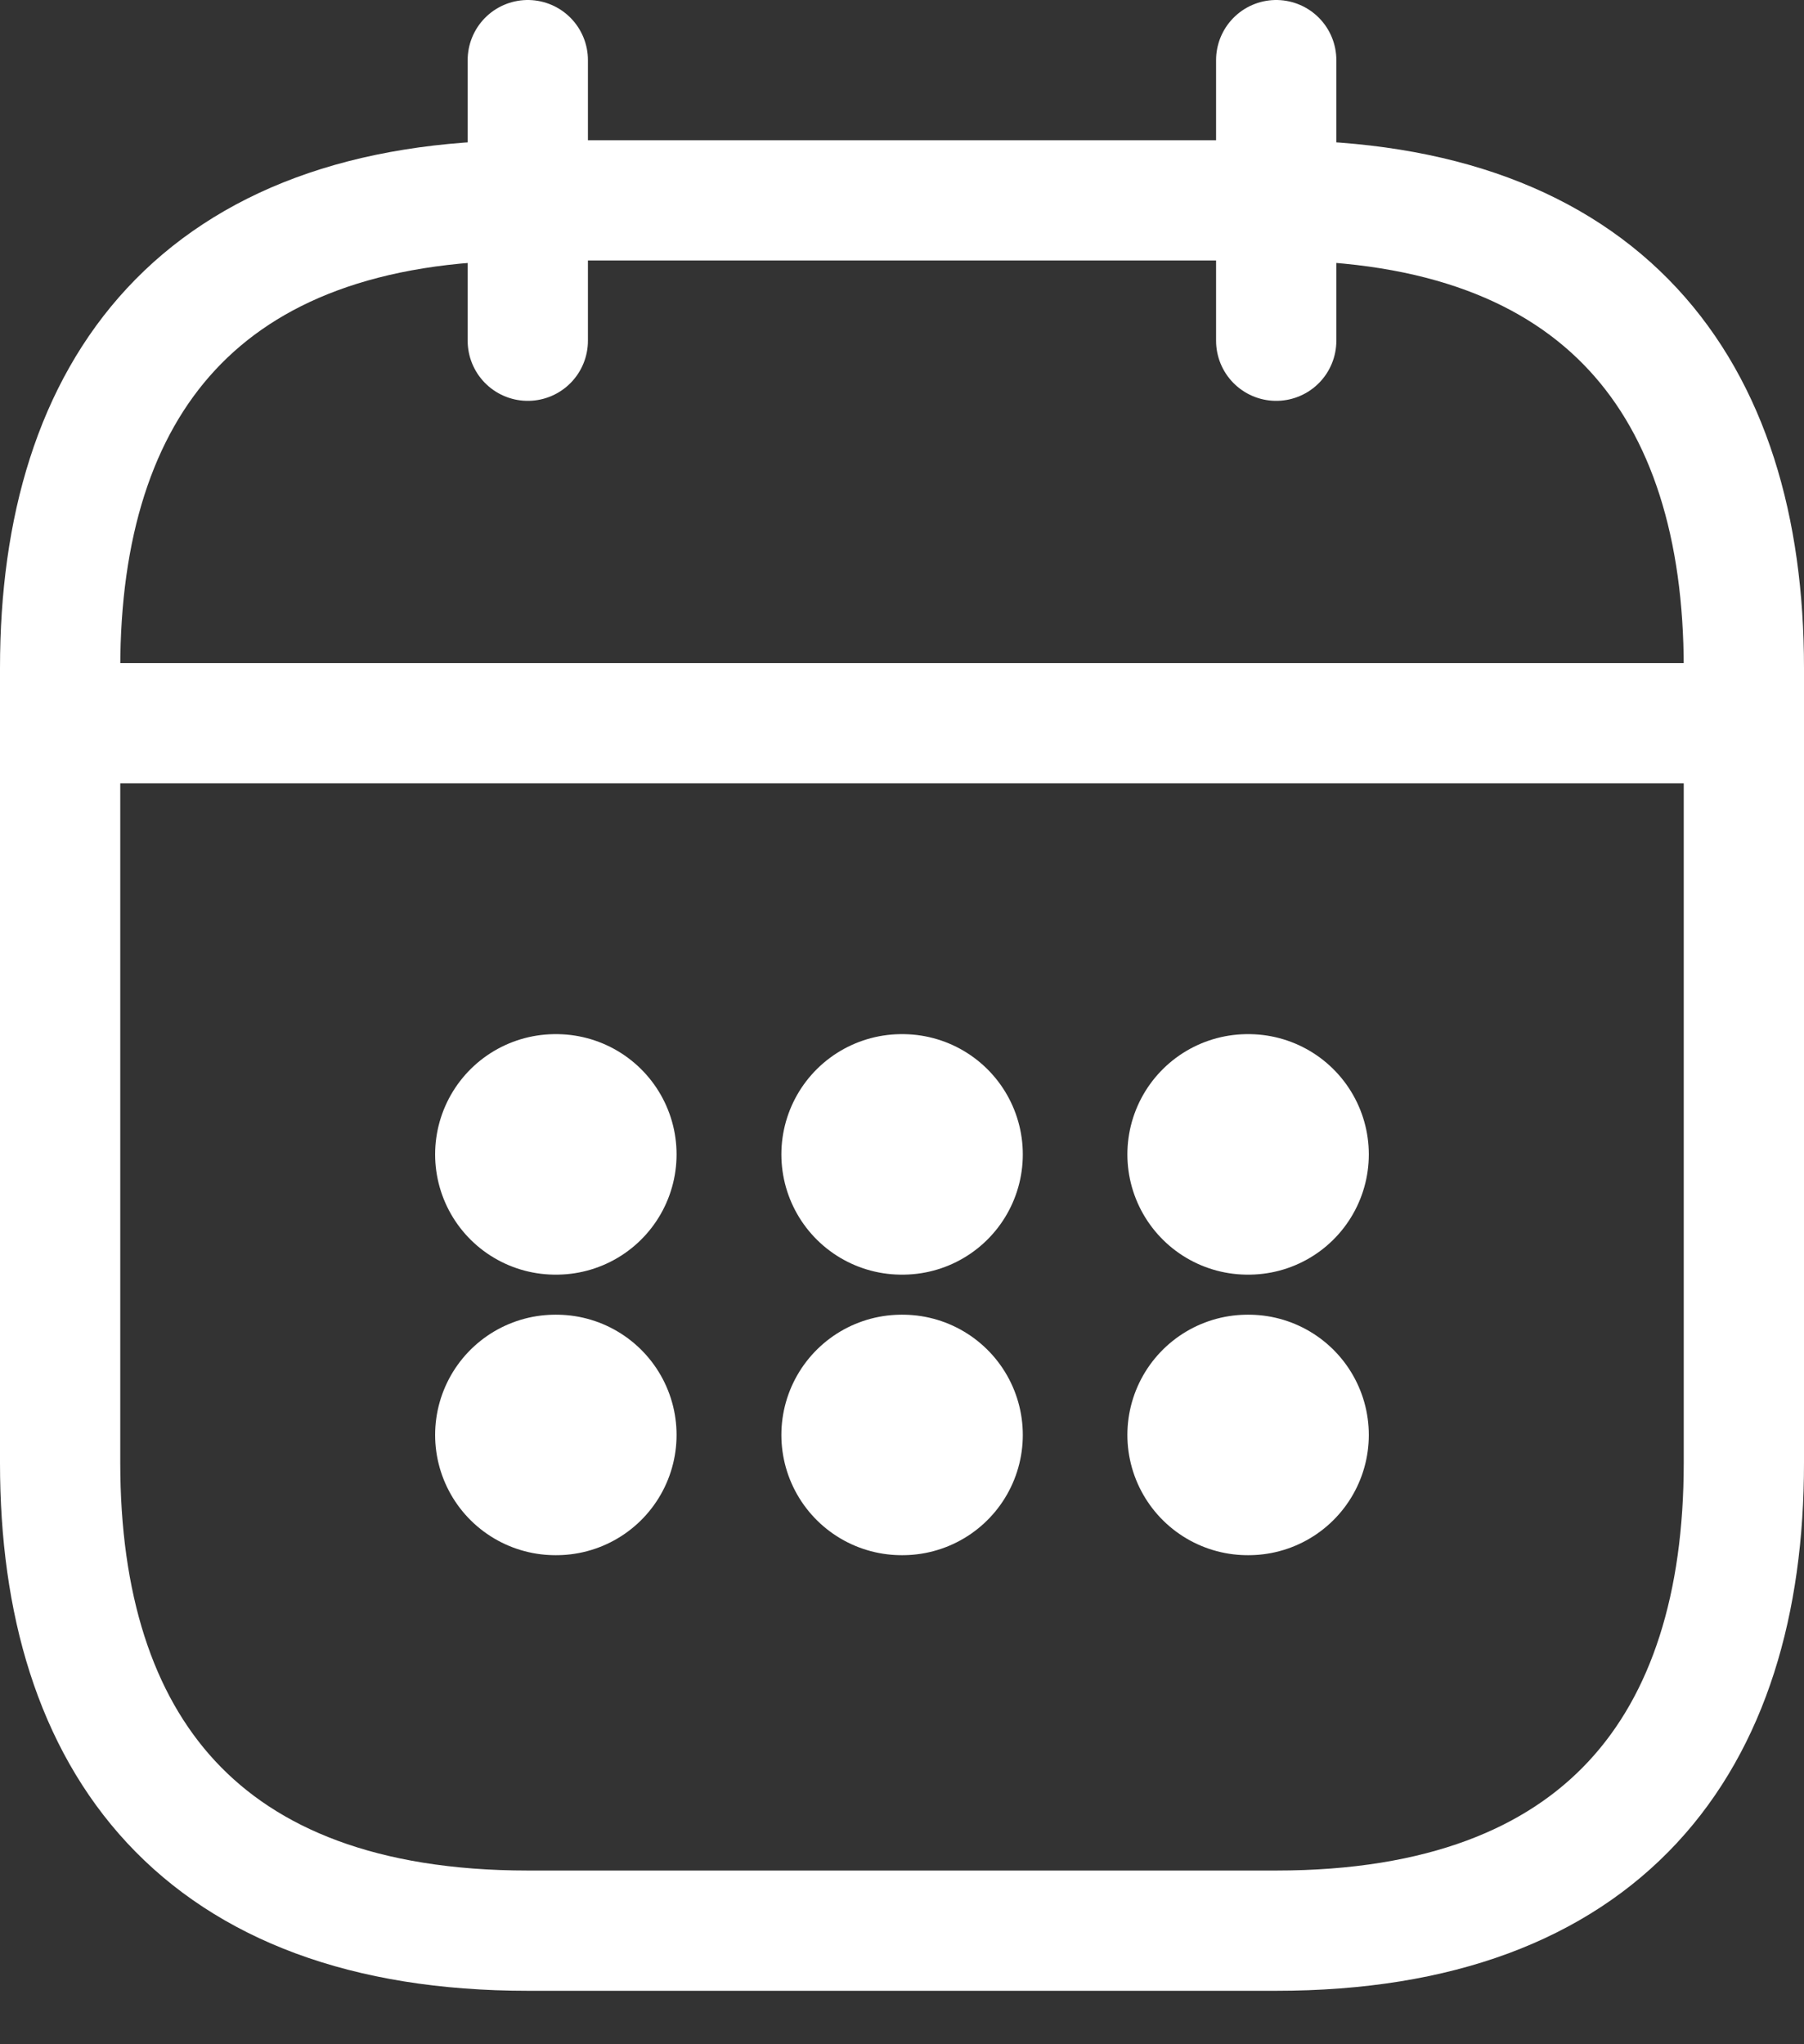
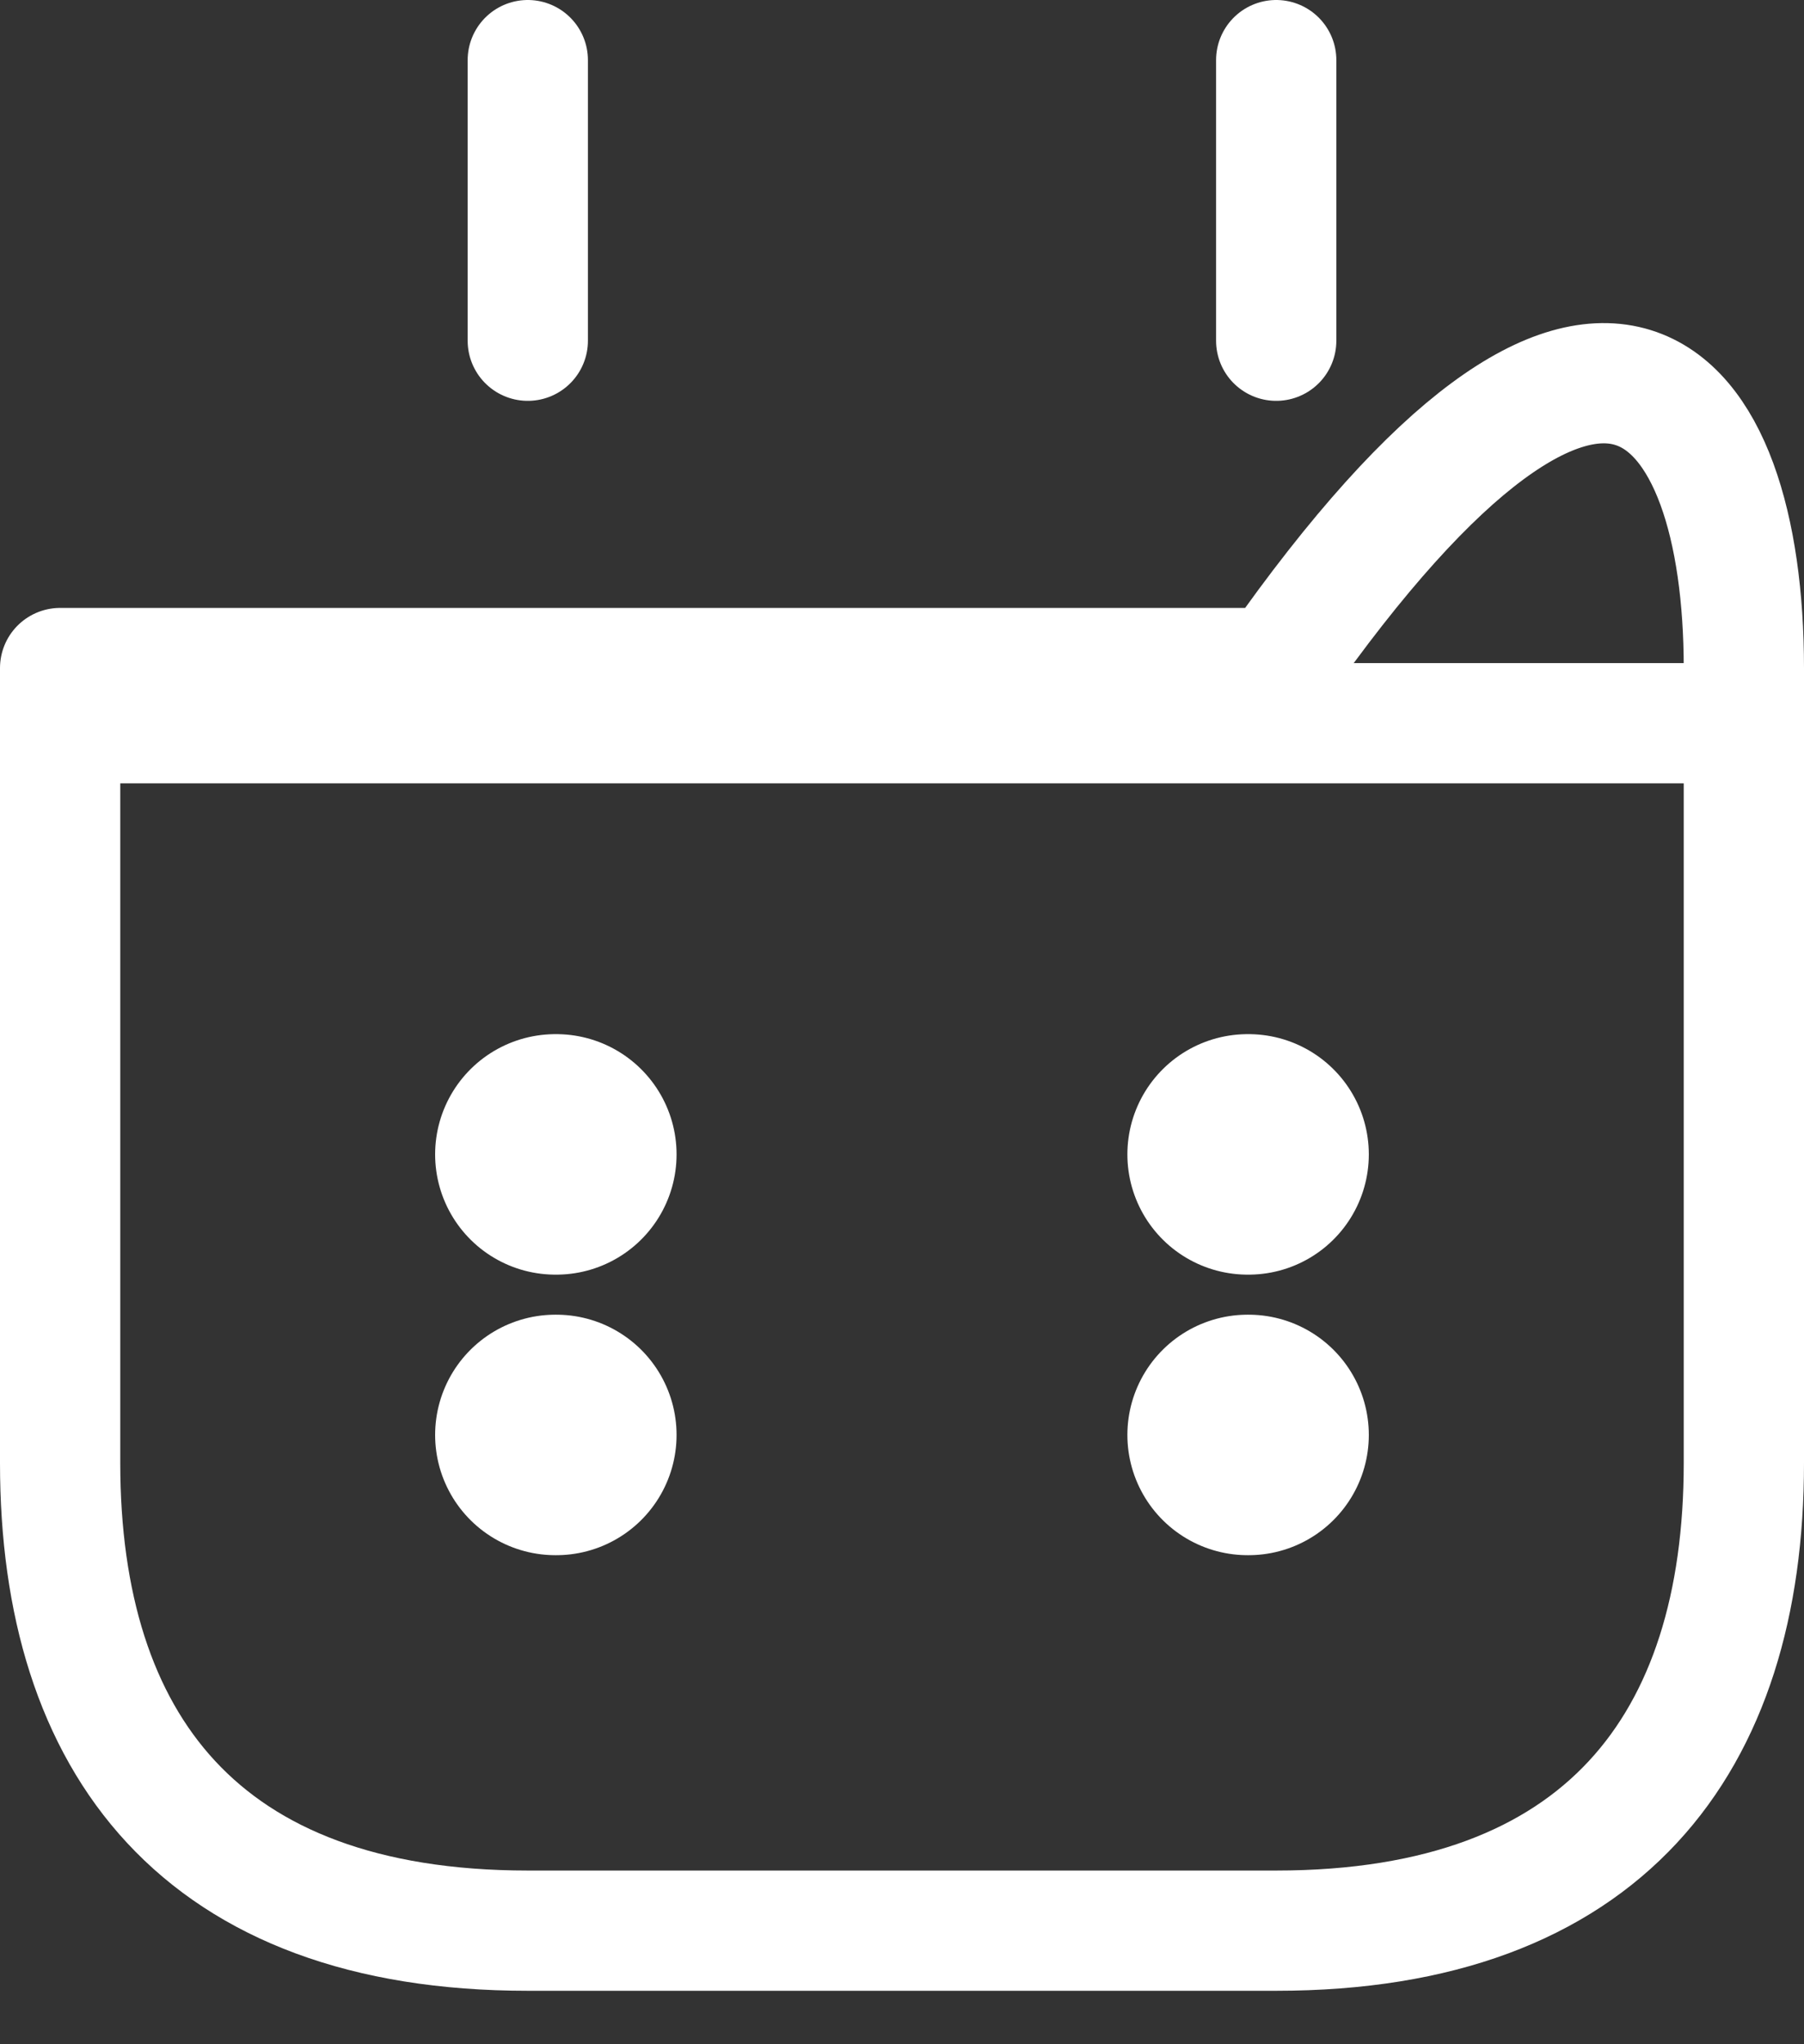
<svg xmlns="http://www.w3.org/2000/svg" width="30" height="34" viewBox="0 0 30 34" fill="none">
  <rect x="0" y="0" width="30" height="34" fill="#333333" stroke="none" />
  <path d="M8.777 1V5.667" stroke="white" stroke-width="2" stroke-miterlimit="10" stroke-linecap="round" stroke-linejoin="round" />
  <path d="M21.223 1V5.667" stroke="white" stroke-width="2" stroke-miterlimit="10" stroke-linecap="round" stroke-linejoin="round" />
  <path d="M1.777 12.029H28.222" stroke="white" stroke-width="2" stroke-miterlimit="10" stroke-linecap="round" stroke-linejoin="round" />
-   <path d="M29 11.111V24.334C29 29 26.667 32.111 21.222 32.111H8.778C3.333 32.111 1 29 1 24.334V11.111C1 6.445 3.333 3.333 8.778 3.333H21.222C26.667 3.333 29 6.445 29 11.111Z" stroke="white" stroke-width="2" stroke-miterlimit="10" stroke-linecap="round" stroke-linejoin="round" />
+   <path d="M29 11.111V24.334C29 29 26.667 32.111 21.222 32.111H8.778C3.333 32.111 1 29 1 24.334V11.111H21.222C26.667 3.333 29 6.445 29 11.111Z" stroke="white" stroke-width="2" stroke-miterlimit="10" stroke-linecap="round" stroke-linejoin="round" />
  <path d="M20.748 19.2H20.763" stroke="white" stroke-width="4" stroke-linecap="round" stroke-linejoin="round" />
  <path d="M20.748 23.866H20.763" stroke="white" stroke-width="4" stroke-linecap="round" stroke-linejoin="round" />
-   <path d="M14.994 19.2H15.009" stroke="white" stroke-width="4" stroke-linecap="round" stroke-linejoin="round" />
-   <path d="M14.994 23.866H15.009" stroke="white" stroke-width="4" stroke-linecap="round" stroke-linejoin="round" />
  <path d="M9.236 19.2H9.251" stroke="white" stroke-width="4" stroke-linecap="round" stroke-linejoin="round" />
  <path d="M9.236 23.866H9.251" stroke="white" stroke-width="4" stroke-linecap="round" stroke-linejoin="round" />
</svg>